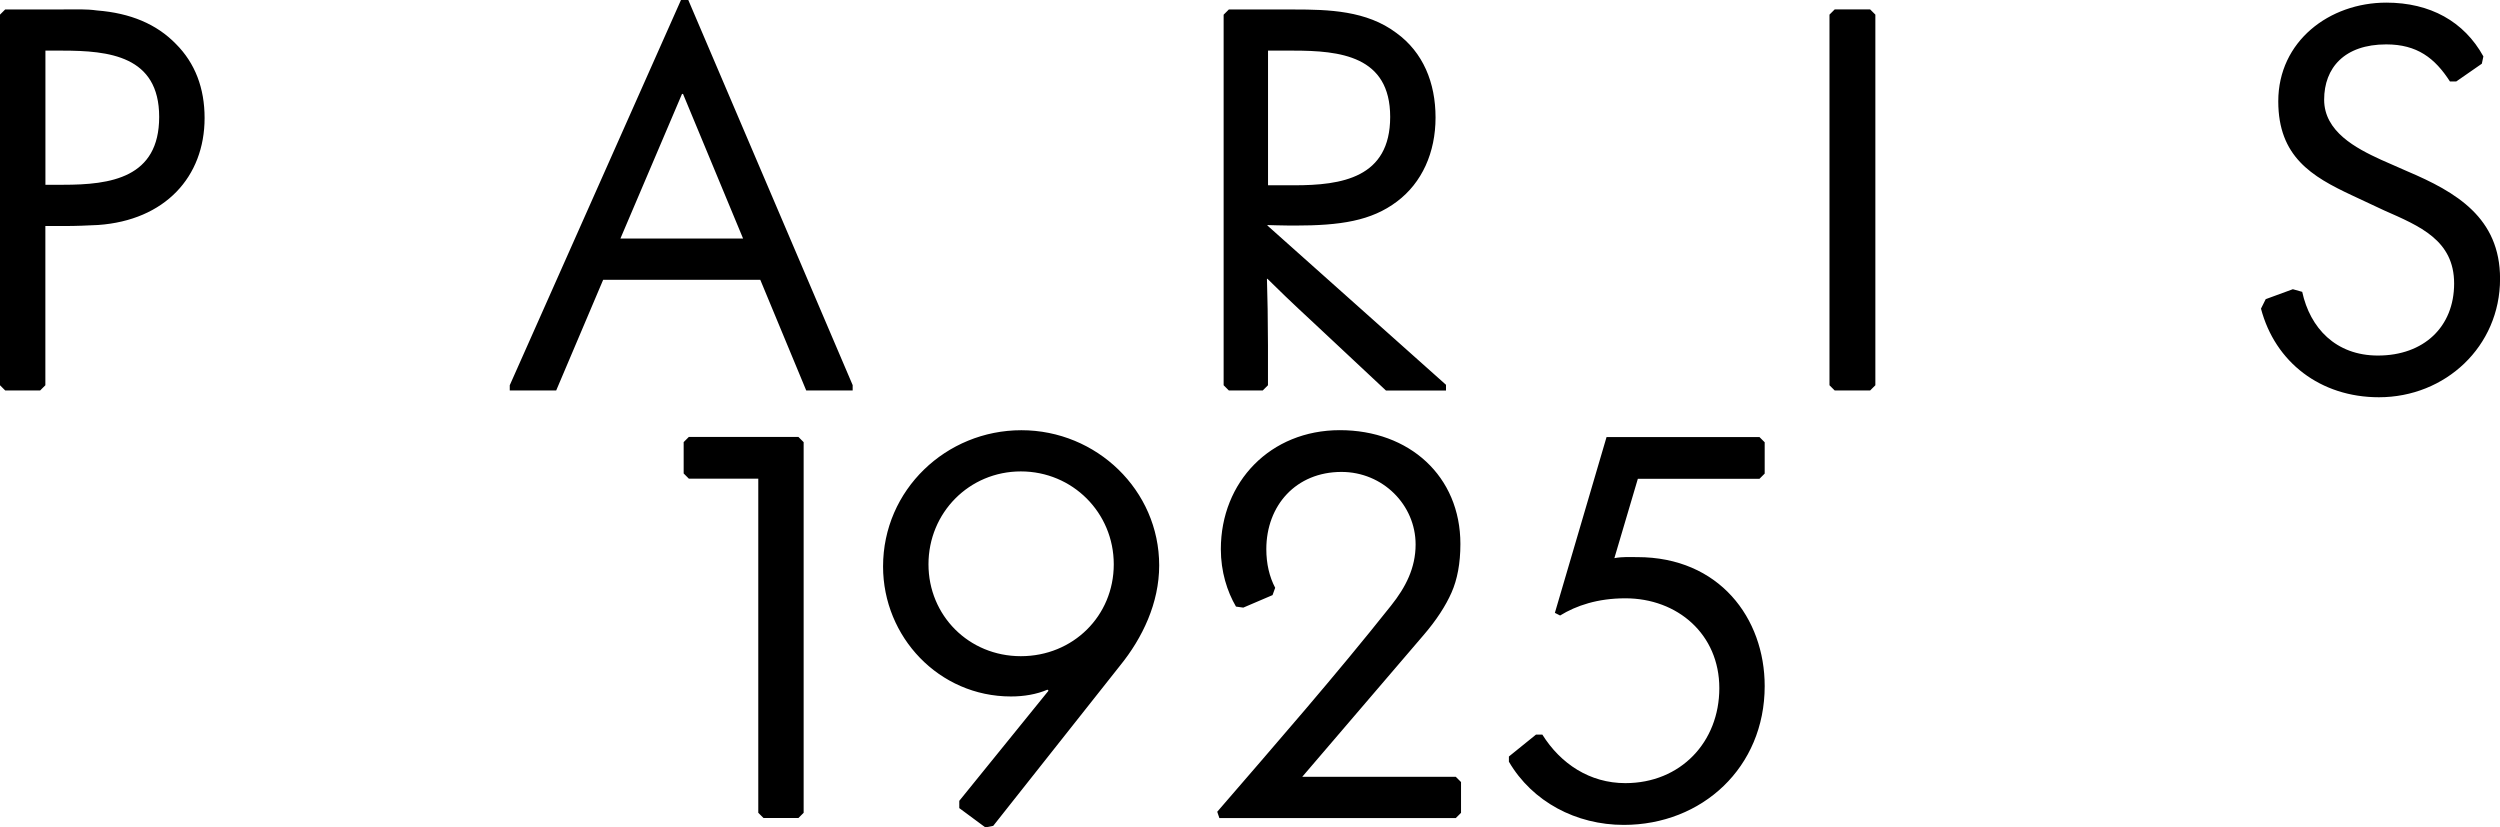
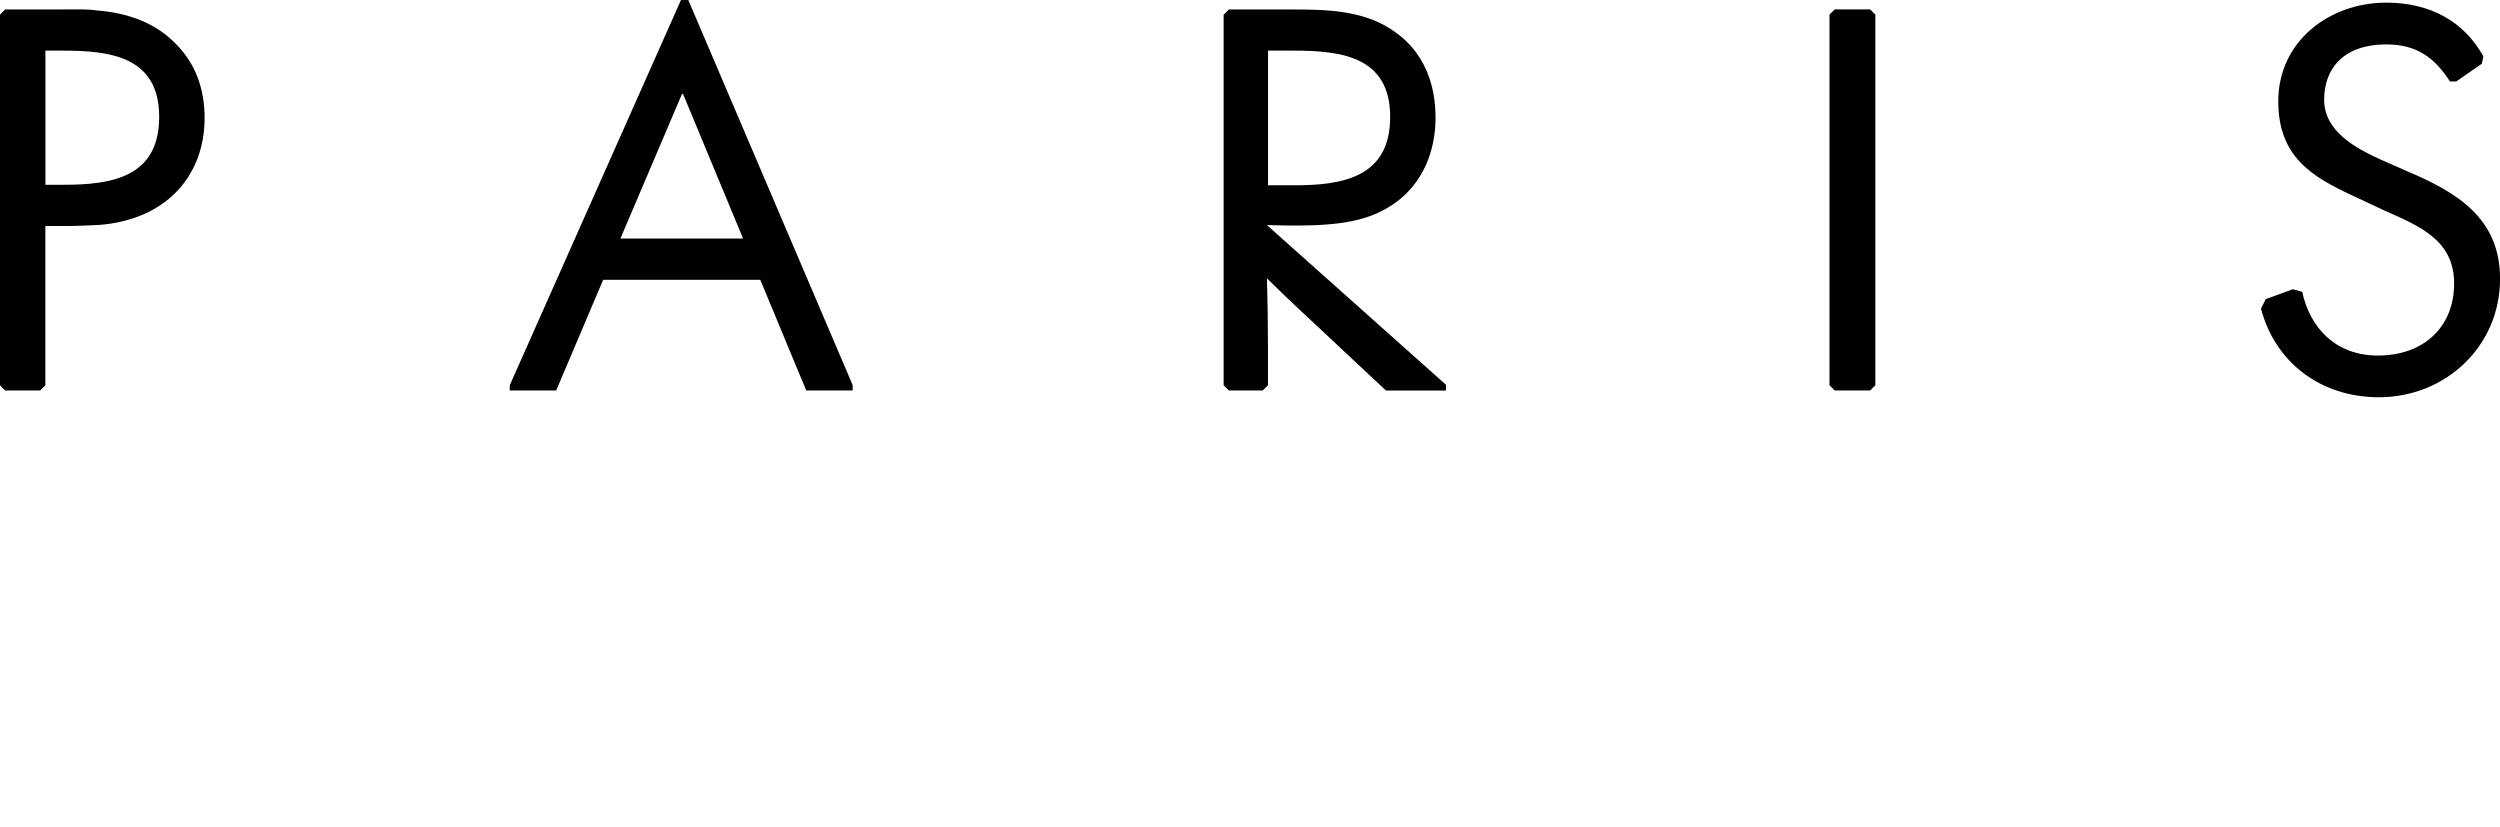
<svg xmlns="http://www.w3.org/2000/svg" viewBox="0 0 437.57 144.82">
-   <path d="m272.15 107.27.91.46c2.83-1.74 6.58-3.01 11.42-3.01 9.14 0 16.45 6.3 16.45 15.72s-6.76 16.63-16.45 16.63c-6.21 0-11.33-3.38-14.53-8.5h-1.1l-4.75 3.84v.91c4.11 7.03 11.79 11.06 20.1 11.06 13.71 0 24.67-10.05 24.67-24.3 0-11.88-7.95-22.57-22.29-22.57-1.19 0-2.56-.09-4.02.18l4.11-13.89h21.29l.91-.91v-5.48l-.91-.91h-26.77l-9.05 30.79zm-17.36 28.69h-26.86l21.2-24.76c2.29-2.65 3.93-5.21 4.93-7.49 1.01-2.28 1.55-5.12 1.55-8.5 0-11.88-8.95-19.92-21.1-19.92s-20.83 9.04-20.83 20.83c0 3.93 1.1 7.4 2.65 10.05l1.28.18 5.12-2.19.46-1.28c-1.01-1.92-1.55-4.2-1.55-6.76 0-7.67 5.21-13.52 13.16-13.52 7.22 0 12.97 5.76 12.97 12.7 0 4.11-1.74 7.49-4.29 10.69-9.87 12.43-20.1 24.12-30.43 36.09l.37 1.1h41.39l.91-.91v-5.39l-.91-.91zm-92.28-37.19c0-9.04 7.13-16.26 16.17-16.26s16.26 7.22 16.26 16.26-7.13 16.08-16.26 16.08-16.17-7.13-16.17-16.08m5.39 42.67 4.57 3.38 1.37-.27 22.2-28.05c3.93-4.84 6.85-10.96 6.85-17.54 0-13.16-10.96-23.66-24.12-23.66s-24.21 10.42-24.21 23.85c0 12.33 9.78 22.75 22.38 22.75 2.28 0 4.48-.37 6.4-1.19l.18.18-15.62 19.28v1.28zm-48.24-64.05v5.48l.91.91h12.15v58.48l.91.91h6.12l.91-.91v-64.87l-.91-.91h-19.19l-.91.91z" />
  <path d="m395.73 54c2.47 9.41 10.42 15.53 20.65 15.53 11.6 0 21.2-8.86 21.2-20.74 0-10.69-7.67-15.17-16.26-18.82l-4.57-2.01c-4.39-2.01-9.96-4.93-9.96-10.51s3.56-9.68 10.87-9.68c5.39 0 8.5 2.38 11.15 6.49h1.1l4.48-3.11.27-1.28c-3.38-6.12-9.32-9.41-16.99-9.41-9.96 0-18.91 6.76-18.91 17.27 0 9.68 5.85 13.16 12.88 16.45l5.66 2.65c6.21 2.74 12.24 5.21 12.24 12.79s-5.3 12.61-13.34 12.61c-7.4 0-11.88-4.84-13.25-11.15l-1.64-.46-4.75 1.74-.82 1.65zm-75.52-51.44v64.87l.91.91h6.21l.91-.91v-64.87l-.91-.91h-6.21zm-98.27 6.3h4.39c8.22 0 16.99.91 16.99 11.6s-8.5 11.97-16.81 11.97h-4.57zm-7.77-6.3v64.87l.91.91h5.94l.91-.91v-6.94c0-3.93-.09-9.23-.18-11.69h.09c1.46 1.46 4.29 4.2 7.95 7.58l12.79 11.97h10.51v-1l-31.25-27.87v-.09c.64 0 2.28.09 4.02.09h.73c8.04 0 13.43-.82 17.91-4.2 4.39-3.29 6.76-8.59 6.76-14.71s-2.19-11.42-6.85-14.8c-5.21-3.93-11.88-4.11-18-4.11h-11.33l-.91.91zm-84.11 39.19h-21.47l10.78-25.31h.18zm19.19 25.68-28.78-67.43h-1.28l-29.97 67.43v.91h8.13l8.22-19.37h27.5l8.04 19.37h8.13v-.91zm-141.3-35.09v-23.48h2.92c8.22 0 16.99.91 16.99 11.6s-8.5 11.88-16.81 11.88h-3.11zm-7.95-29.78v64.87l.91.91h6.12l.91-.91v-27.87h3.38c2.1 0 3.93-.09 5.85-.18 11.69-.82 18.64-8.41 18.64-18.73 0-5.21-1.65-9.59-5.03-12.97-3.38-3.47-7.95-5.39-13.8-5.85-1.92-.27-3.75-.18-5.85-.18h-10.22z" />
</svg>